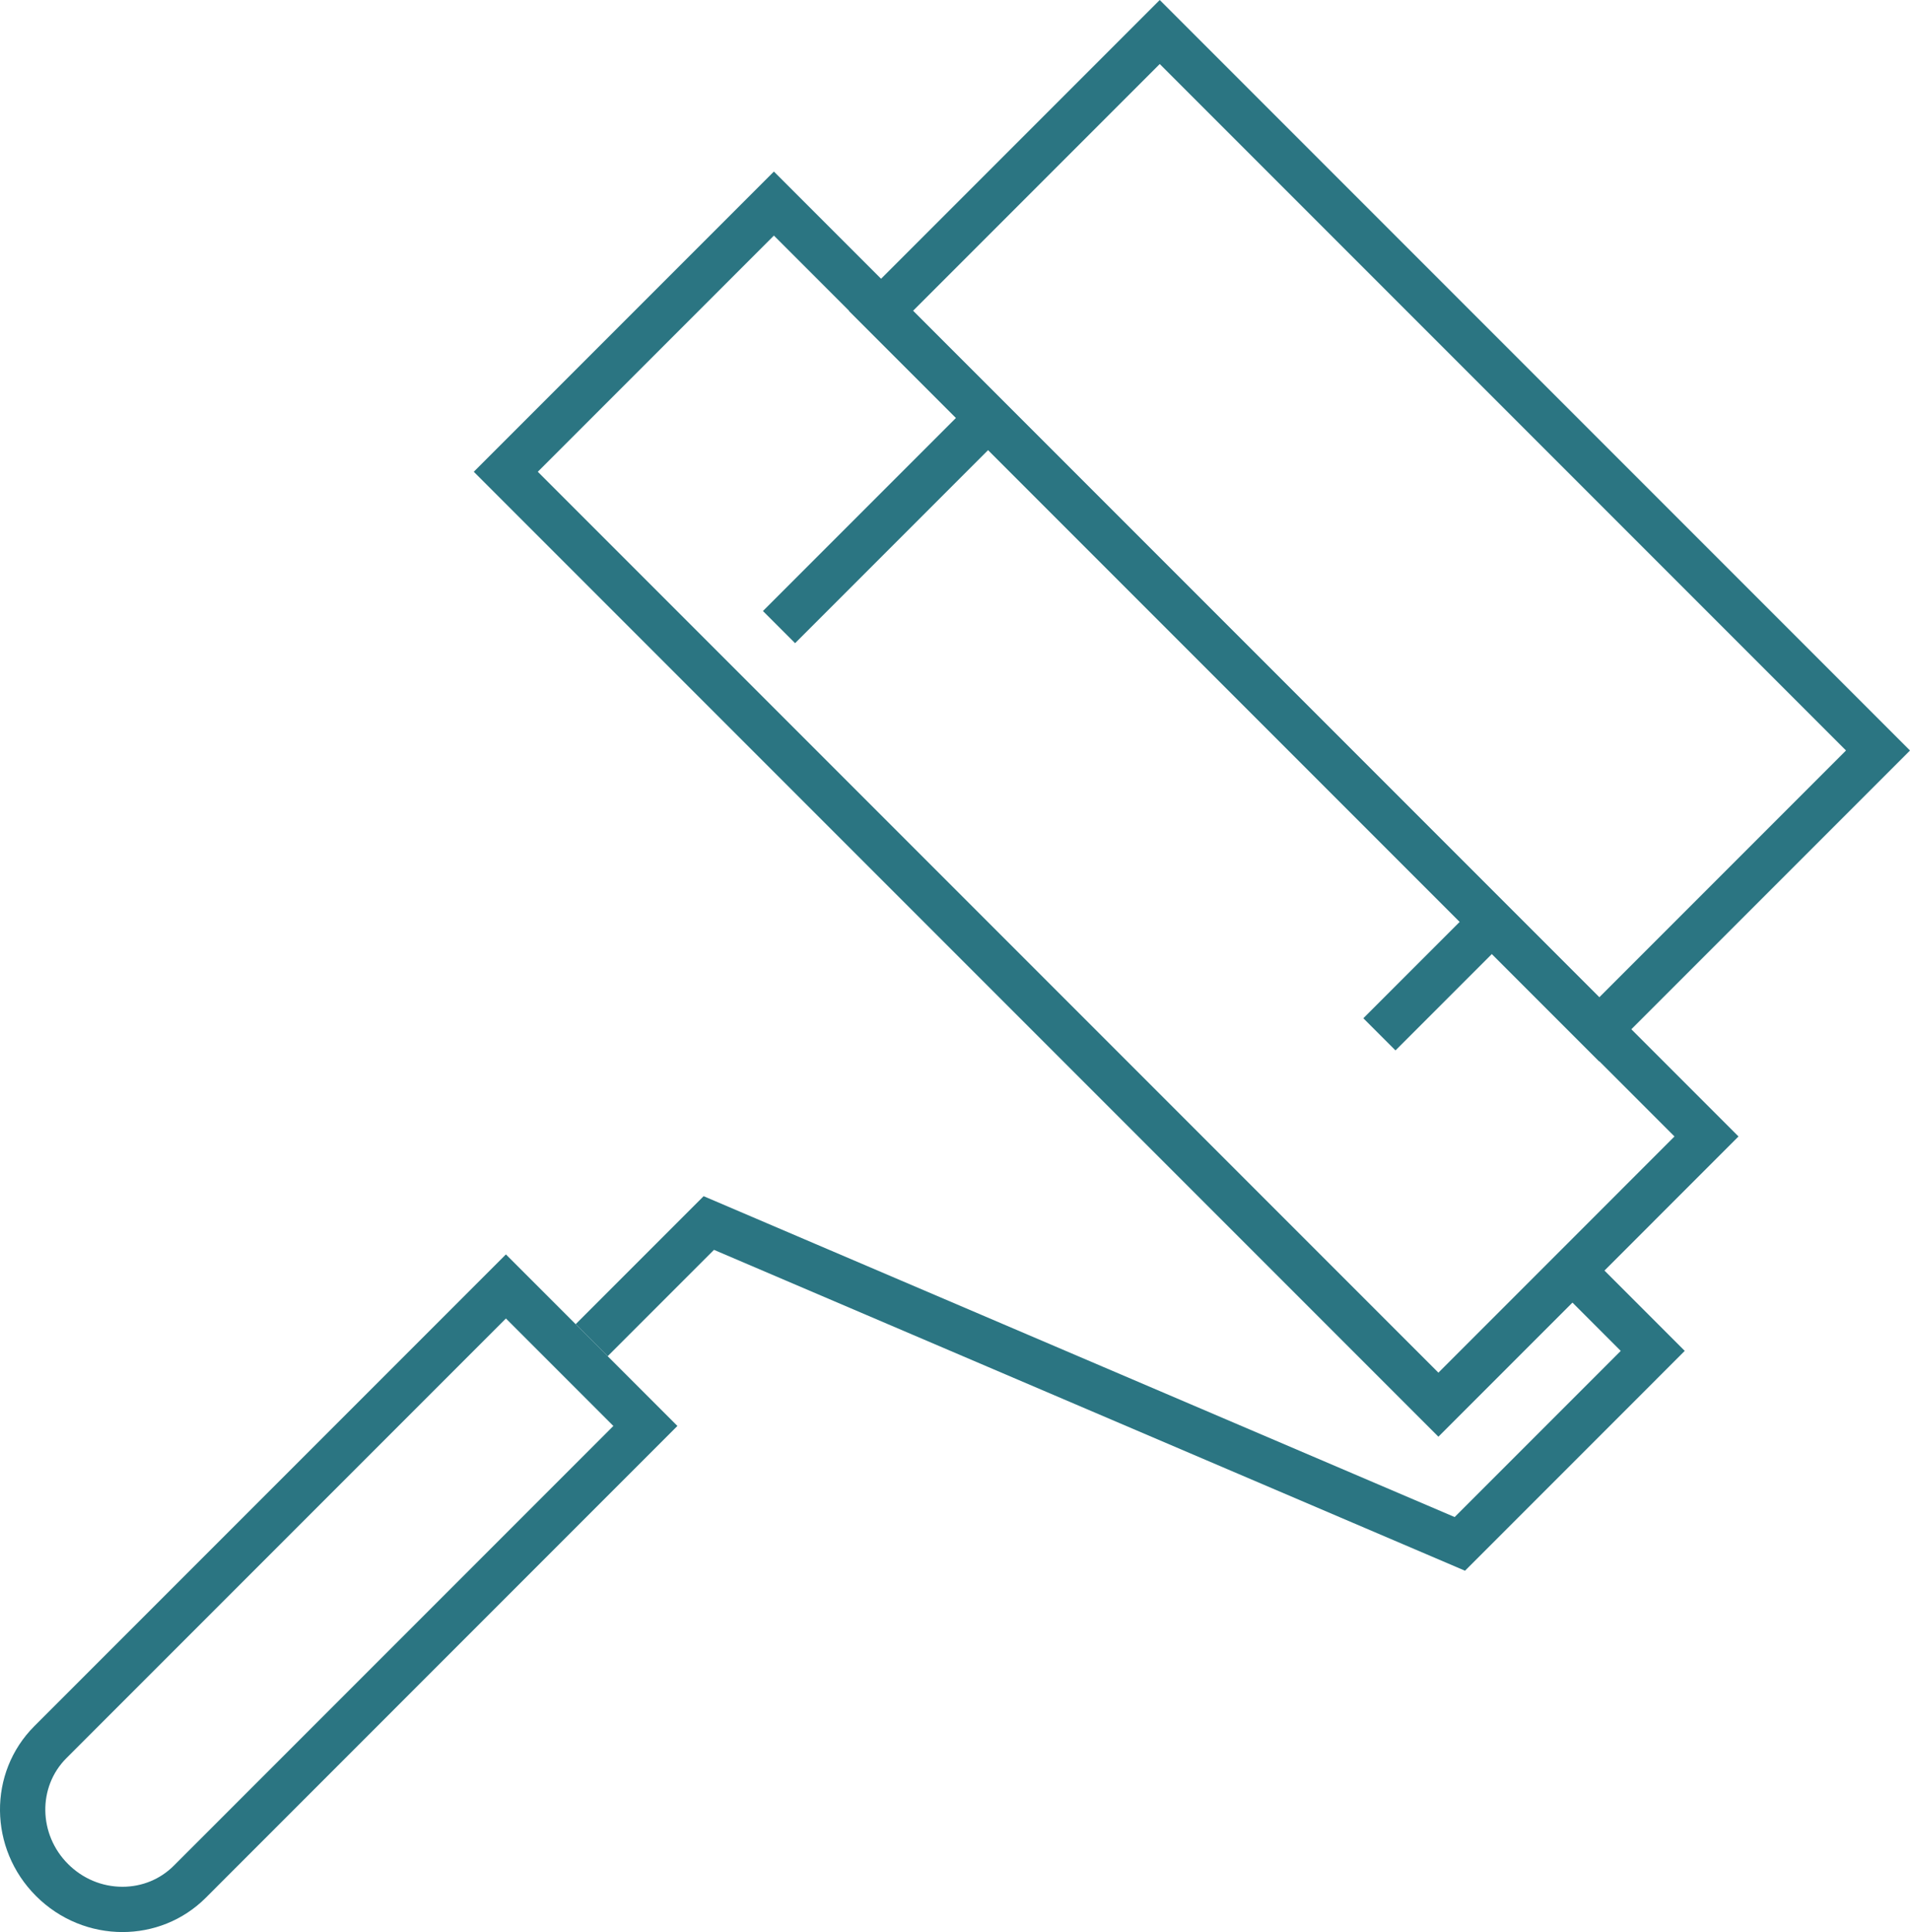
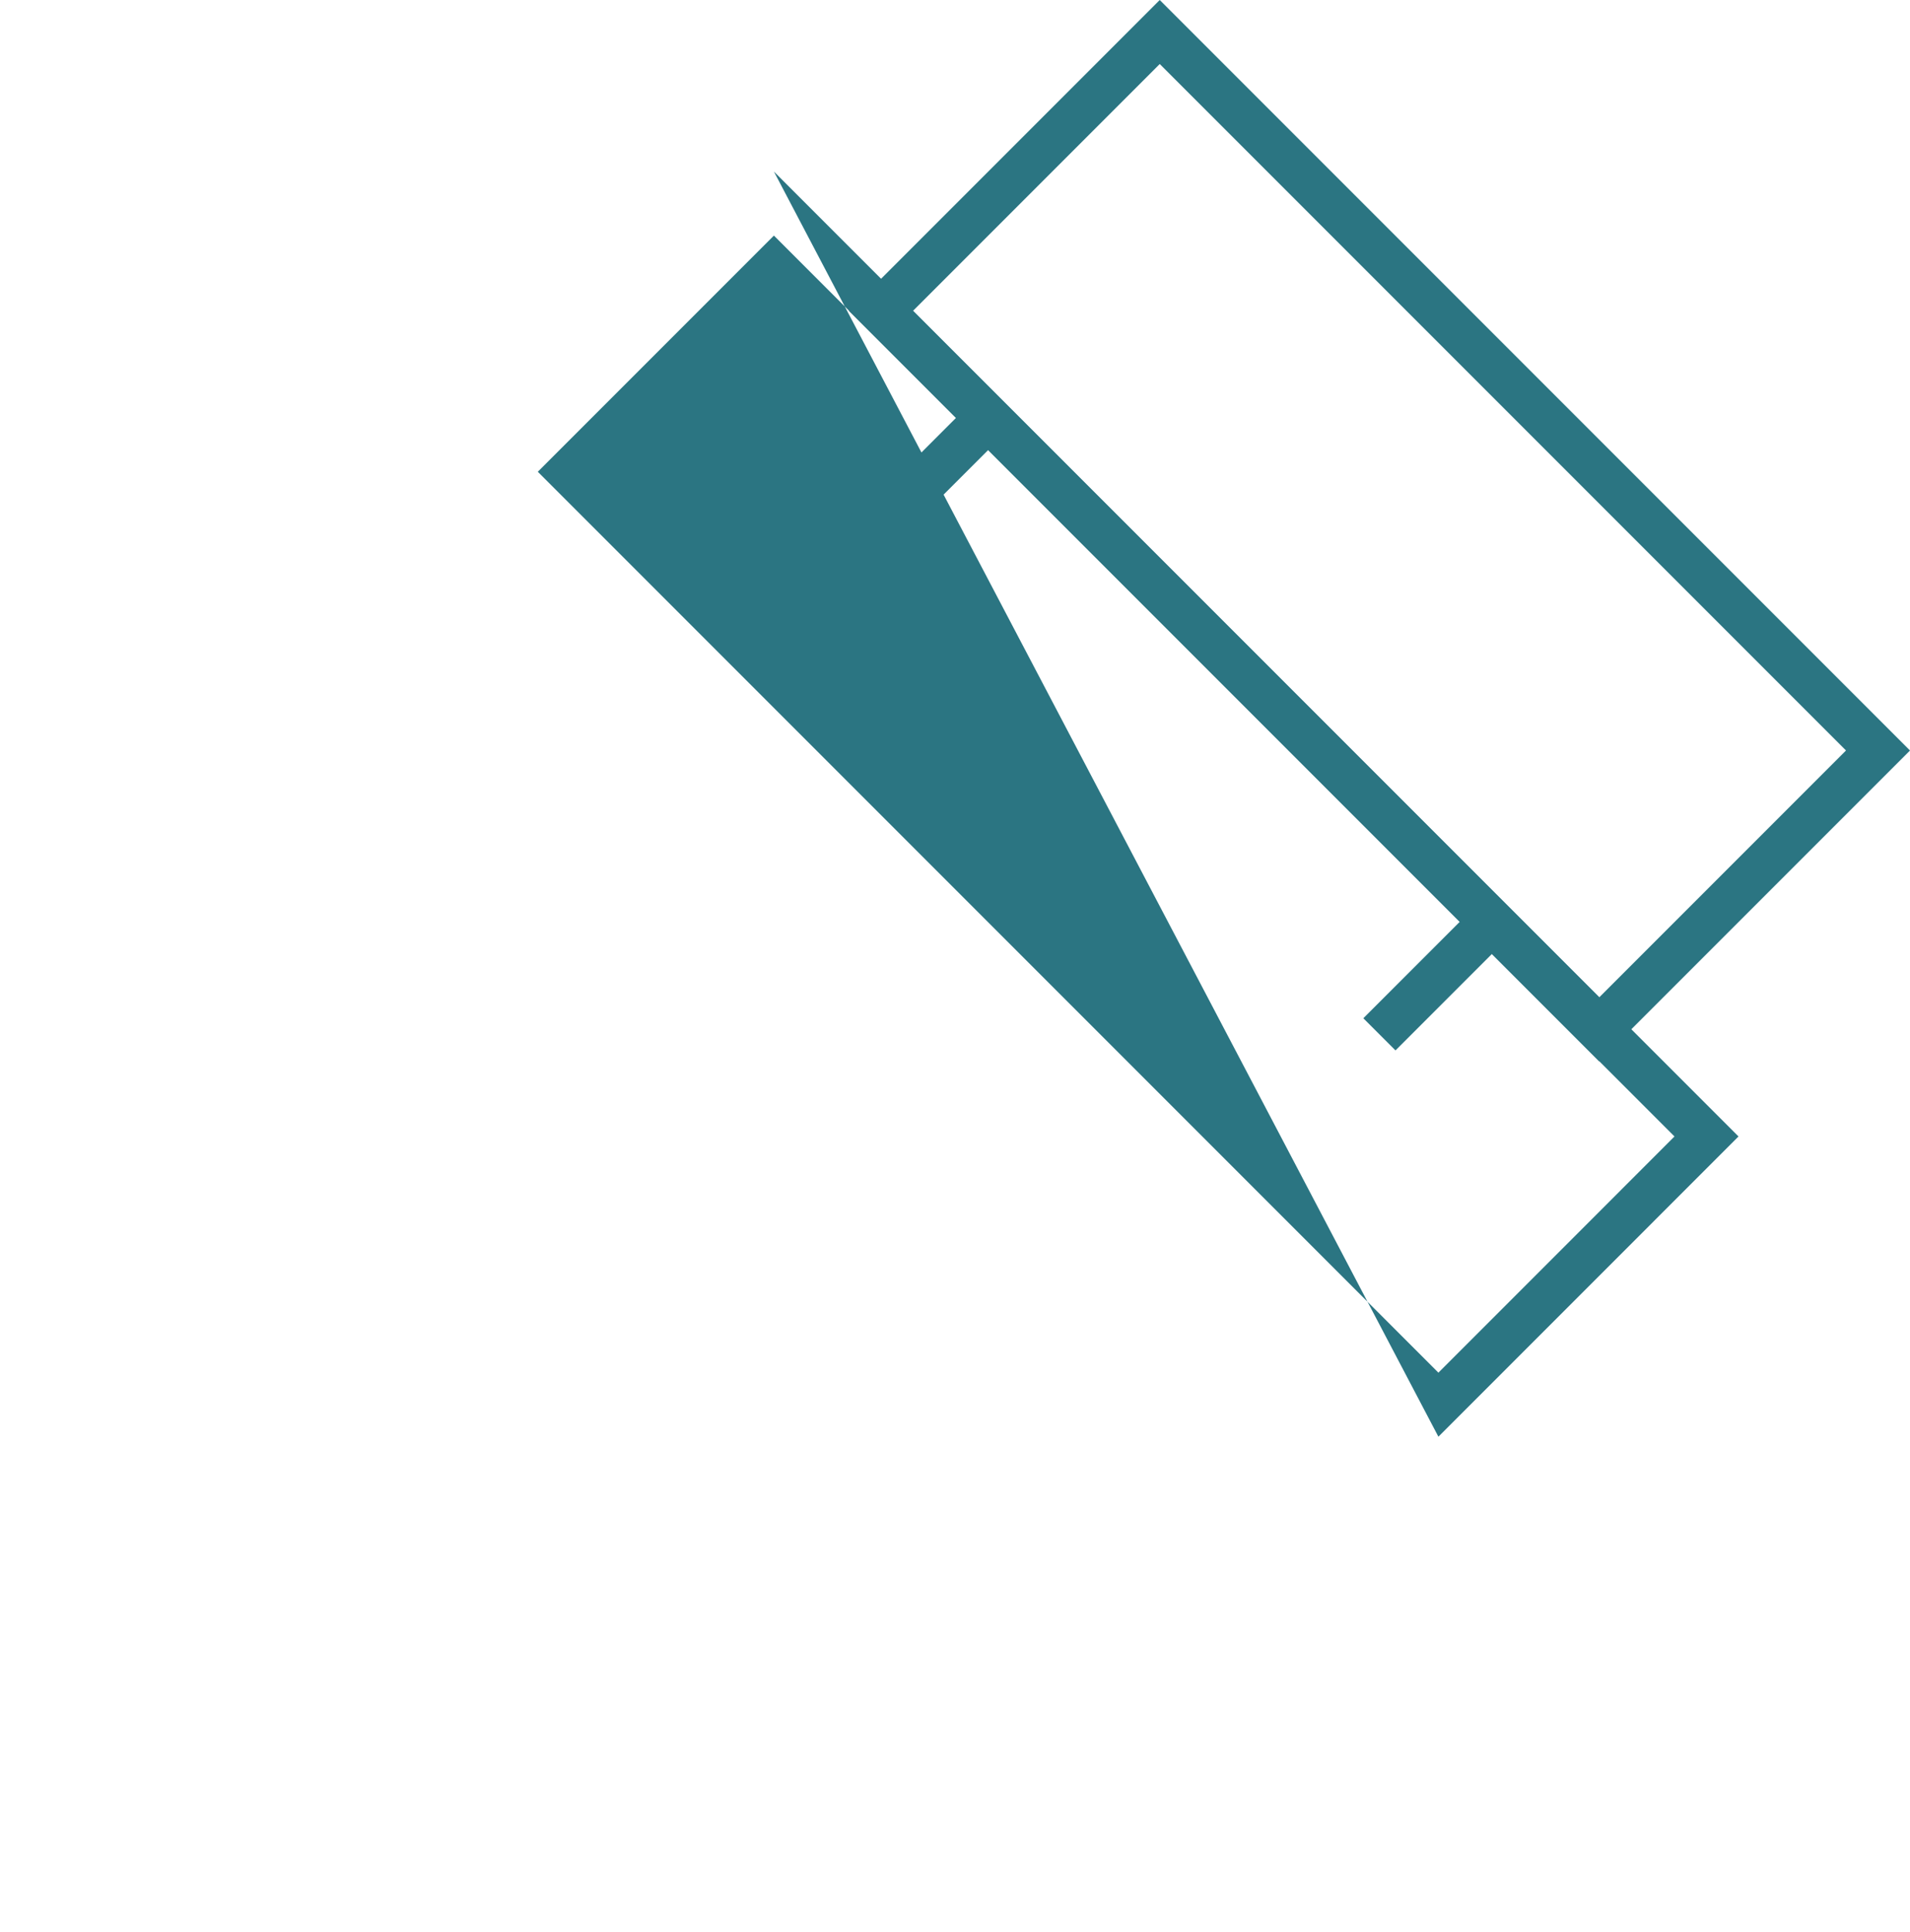
<svg xmlns="http://www.w3.org/2000/svg" version="1.1" id="Layer_1" x="0px" y="0px" width="126.579px" height="128px" viewBox="0 0 126.579 128" enable-background="new 0 0 126.579 128" xml:space="preserve">
  <g>
    <g>
-       <path fill="#2b7582" d="M51.288,11.365l63.926,63.927L95.325,95.183L31.398,31.254L51.288,11.365 M51.288,15.607L35.641,31.254    L95.325,90.94l15.646-15.648L51.288,15.607L51.288,15.607z" />
+       <path fill="#2b7582" d="M51.288,11.365l63.926,63.927L95.325,95.183L51.288,11.365 M51.288,15.607L35.641,31.254    L95.325,90.94l15.646-15.648L51.288,15.607L51.288,15.607z" />
    </g>
-     <polyline fill="none" stroke="#2b7582" stroke-width="3" points="103.829,83.795 109.53,89.498 96.746,102.284 46.974,81.026    39.212,88.788  " />
    <g>
-       <path fill="#2b7582" d="M33.528,83.106l11.365,11.365L13.64,125.726C12.122,127.244,10.126,128,8.116,128    c-2.063,0-4.14-0.798-5.729-2.387c-3.141-3.14-3.188-8.177-0.111-11.254L33.528,83.106 M33.528,87.351l-29.13,29.131    c-1.902,1.902-1.854,5.047,0.11,7.01C5.481,124.464,6.763,125,8.116,125c1.294,0,2.502-0.496,3.402-1.396l29.131-29.132    L33.528,87.351L33.528,87.351z" />
-     </g>
+       </g>
    <rect x="93.819" y="59.114" transform="matrix(0.707 0.707 -0.707 0.707 73.626 -48.474)" fill="#2b7582" width="3.013" height="11.049" />
    <rect x="56.884" y="25.262" transform="matrix(0.707 0.707 -0.707 0.707 41.698 -31.09)" fill="#2b7582" width="3.013" height="19.086" />
    <g>
      <path fill="#2b7582" d="M76.858,0l49.721,49.722l-20.6,20.599L56.26,20.599L76.858,0 M76.858,4.242L60.501,20.599l45.479,45.48    l16.357-16.358L76.858,4.242L76.858,4.242z" />
    </g>
  </g>
</svg>